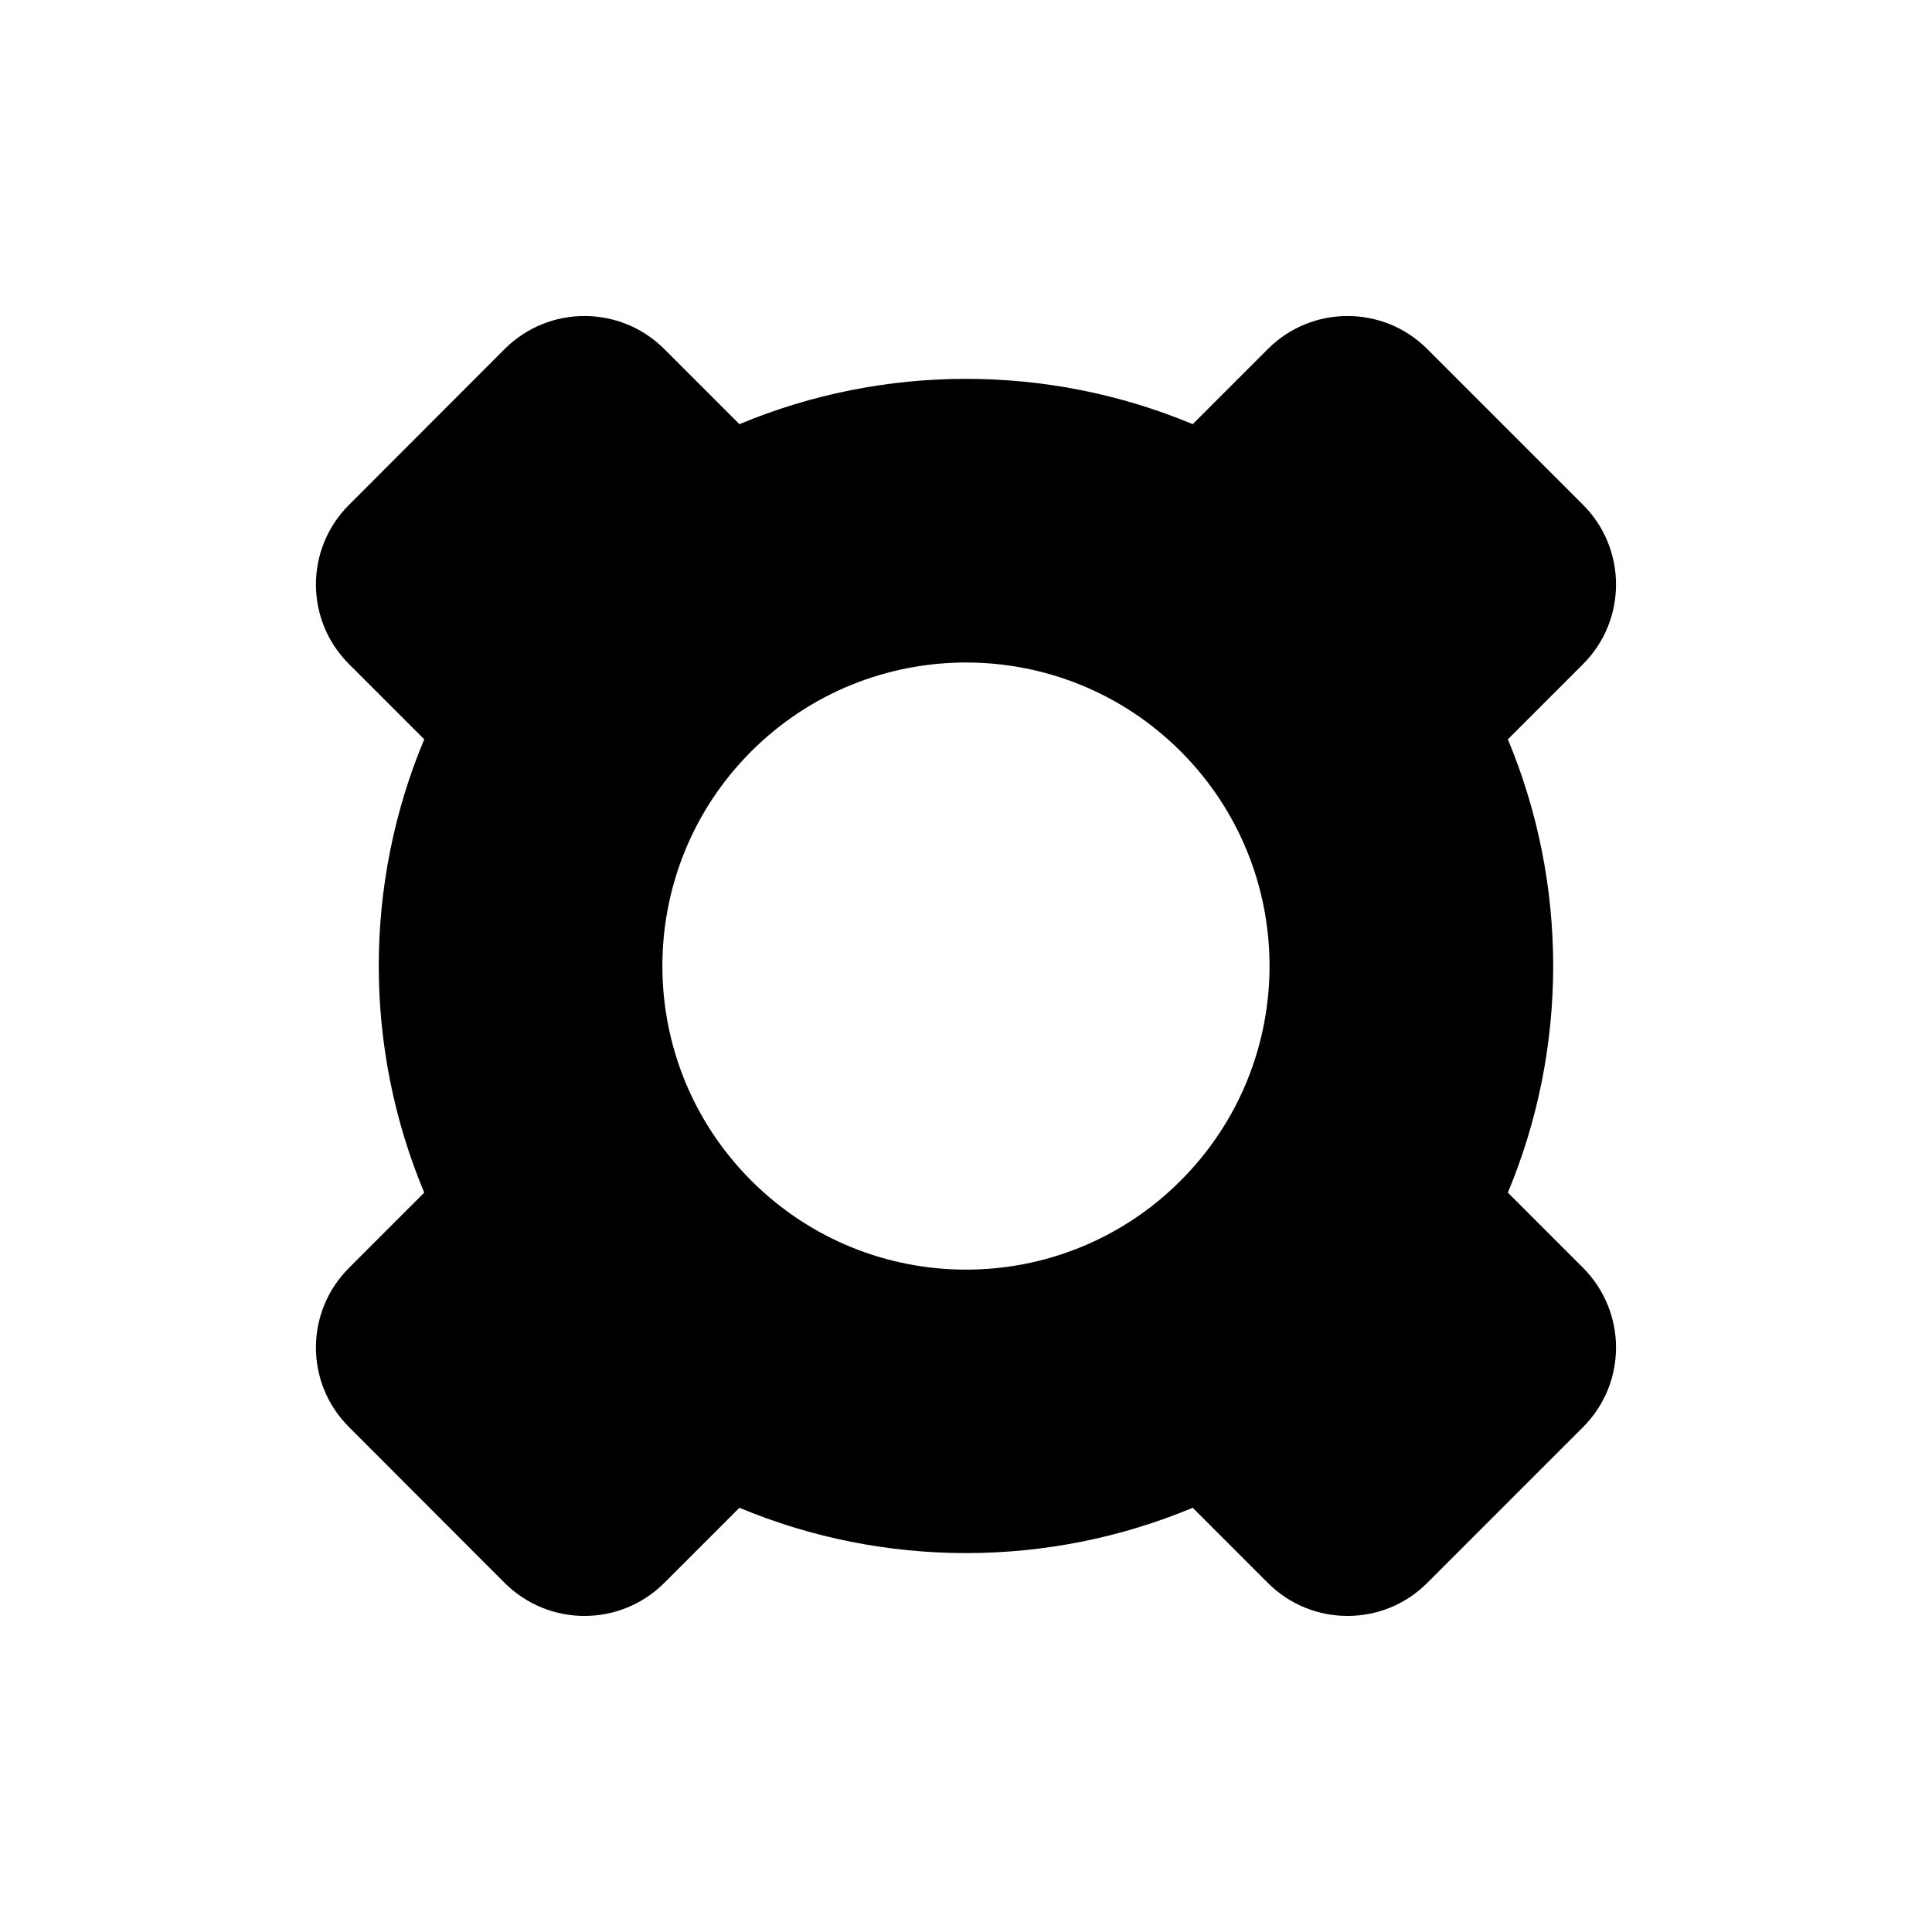
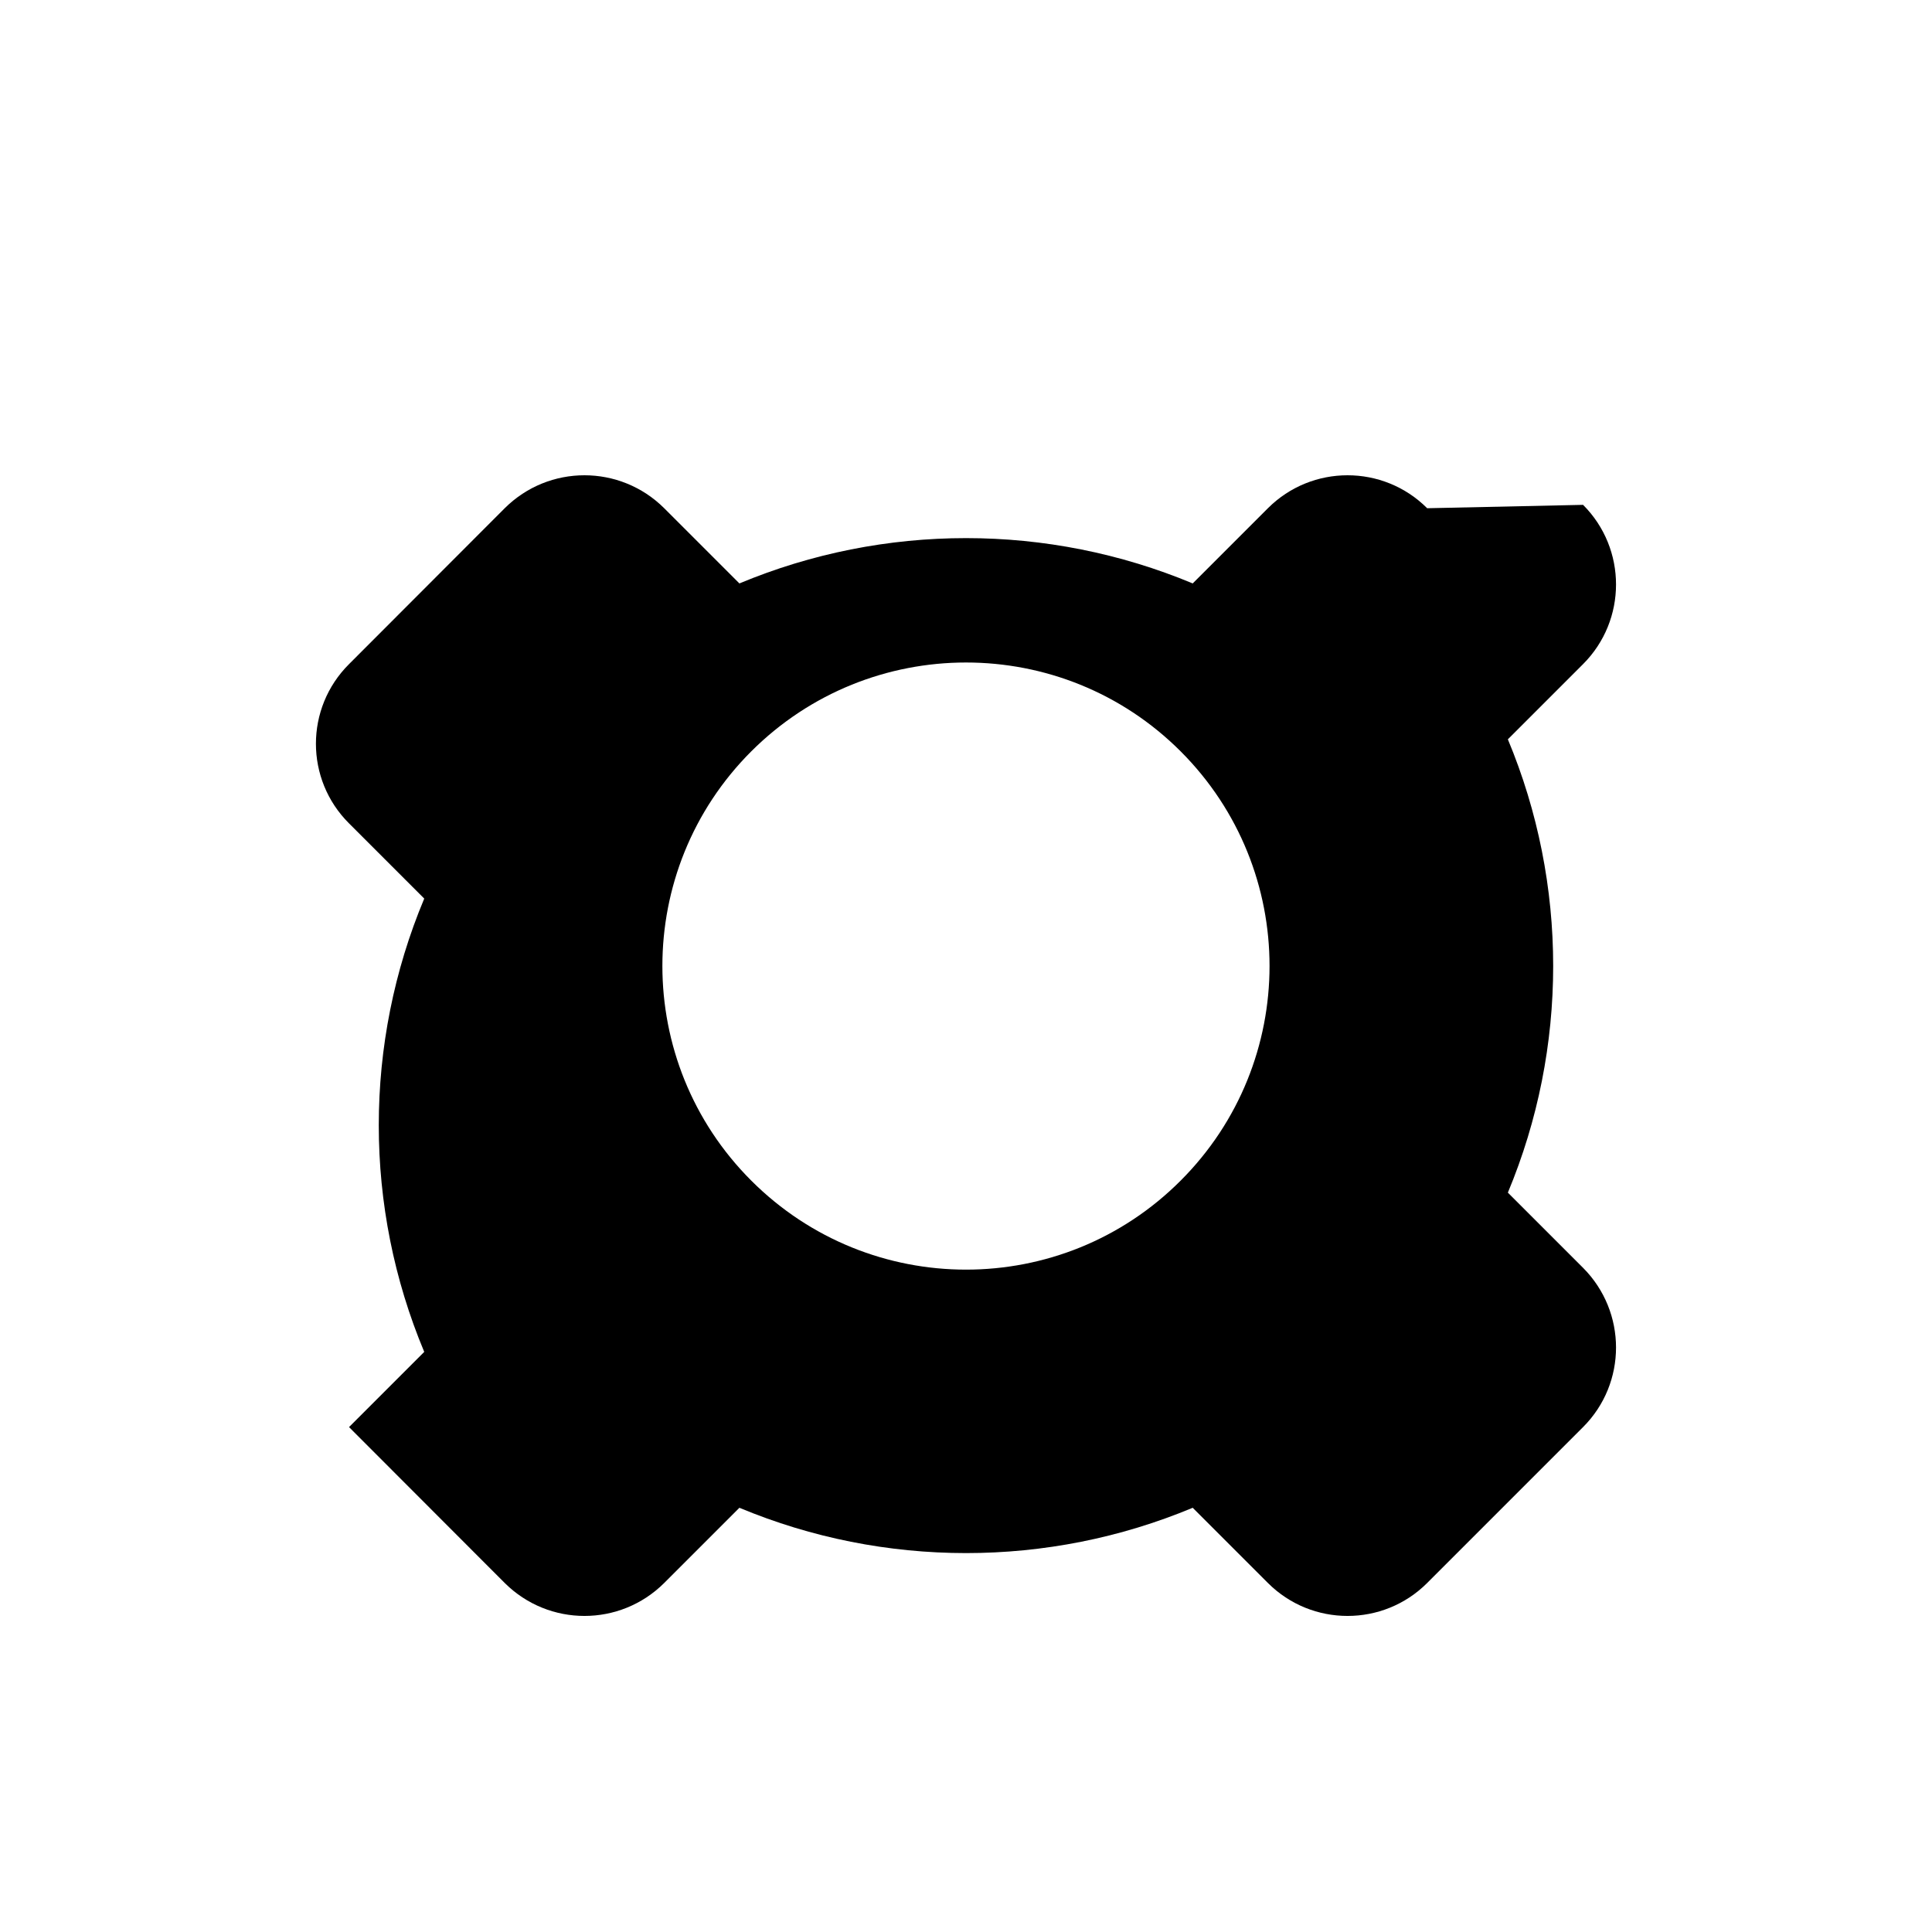
<svg xmlns="http://www.w3.org/2000/svg" fill="#000000" width="800px" height="800px" version="1.1" viewBox="144 144 512 512">
-   <path d="m563.53 277.79c11.645 11.645 11.645 30.562 0 42.207l-19.93 19.93c16.012 38.344 16.012 81.785 0 120.13l19.93 19.93c11.645 11.699 11.645 30.562 0 42.207l-41.312 41.312c-11.645 11.645-30.562 11.645-42.207 0l-19.93-19.93c-38.344 16.012-81.785 16.012-120.13 0l-19.93 19.93c-11.699 11.645-30.562 11.645-42.266 0l-41.258-41.312c-11.699-11.645-11.699-30.508 0-42.207l19.93-19.93c-16.066-38.344-16.066-81.785 0-120.13l-19.93-19.93c-11.699-11.645-11.699-30.562 0-42.207l41.258-41.312c11.699-11.645 30.562-11.645 42.266 0l19.93 19.93c38.344-16.012 81.785-16.012 120.13 0l19.93-19.93c11.645-11.645 30.562-11.645 42.207 0zm-106.64 179.08c31.402-31.402 31.402-82.344 0-113.75-31.402-31.402-82.344-31.402-113.8 0-31.402 31.402-31.402 82.344 0 113.75 31.461 31.461 82.402 31.461 113.8 0z" />
+   <path d="m563.53 277.79c11.645 11.645 11.645 30.562 0 42.207l-19.93 19.93c16.012 38.344 16.012 81.785 0 120.13l19.93 19.93c11.645 11.699 11.645 30.562 0 42.207l-41.312 41.312c-11.645 11.645-30.562 11.645-42.207 0l-19.93-19.93c-38.344 16.012-81.785 16.012-120.13 0l-19.93 19.93c-11.699 11.645-30.562 11.645-42.266 0l-41.258-41.312l19.93-19.93c-16.066-38.344-16.066-81.785 0-120.13l-19.93-19.93c-11.699-11.645-11.699-30.562 0-42.207l41.258-41.312c11.699-11.645 30.562-11.645 42.266 0l19.93 19.93c38.344-16.012 81.785-16.012 120.13 0l19.93-19.93c11.645-11.645 30.562-11.645 42.207 0zm-106.64 179.08c31.402-31.402 31.402-82.344 0-113.75-31.402-31.402-82.344-31.402-113.8 0-31.402 31.402-31.402 82.344 0 113.75 31.461 31.461 82.402 31.461 113.8 0z" />
</svg>